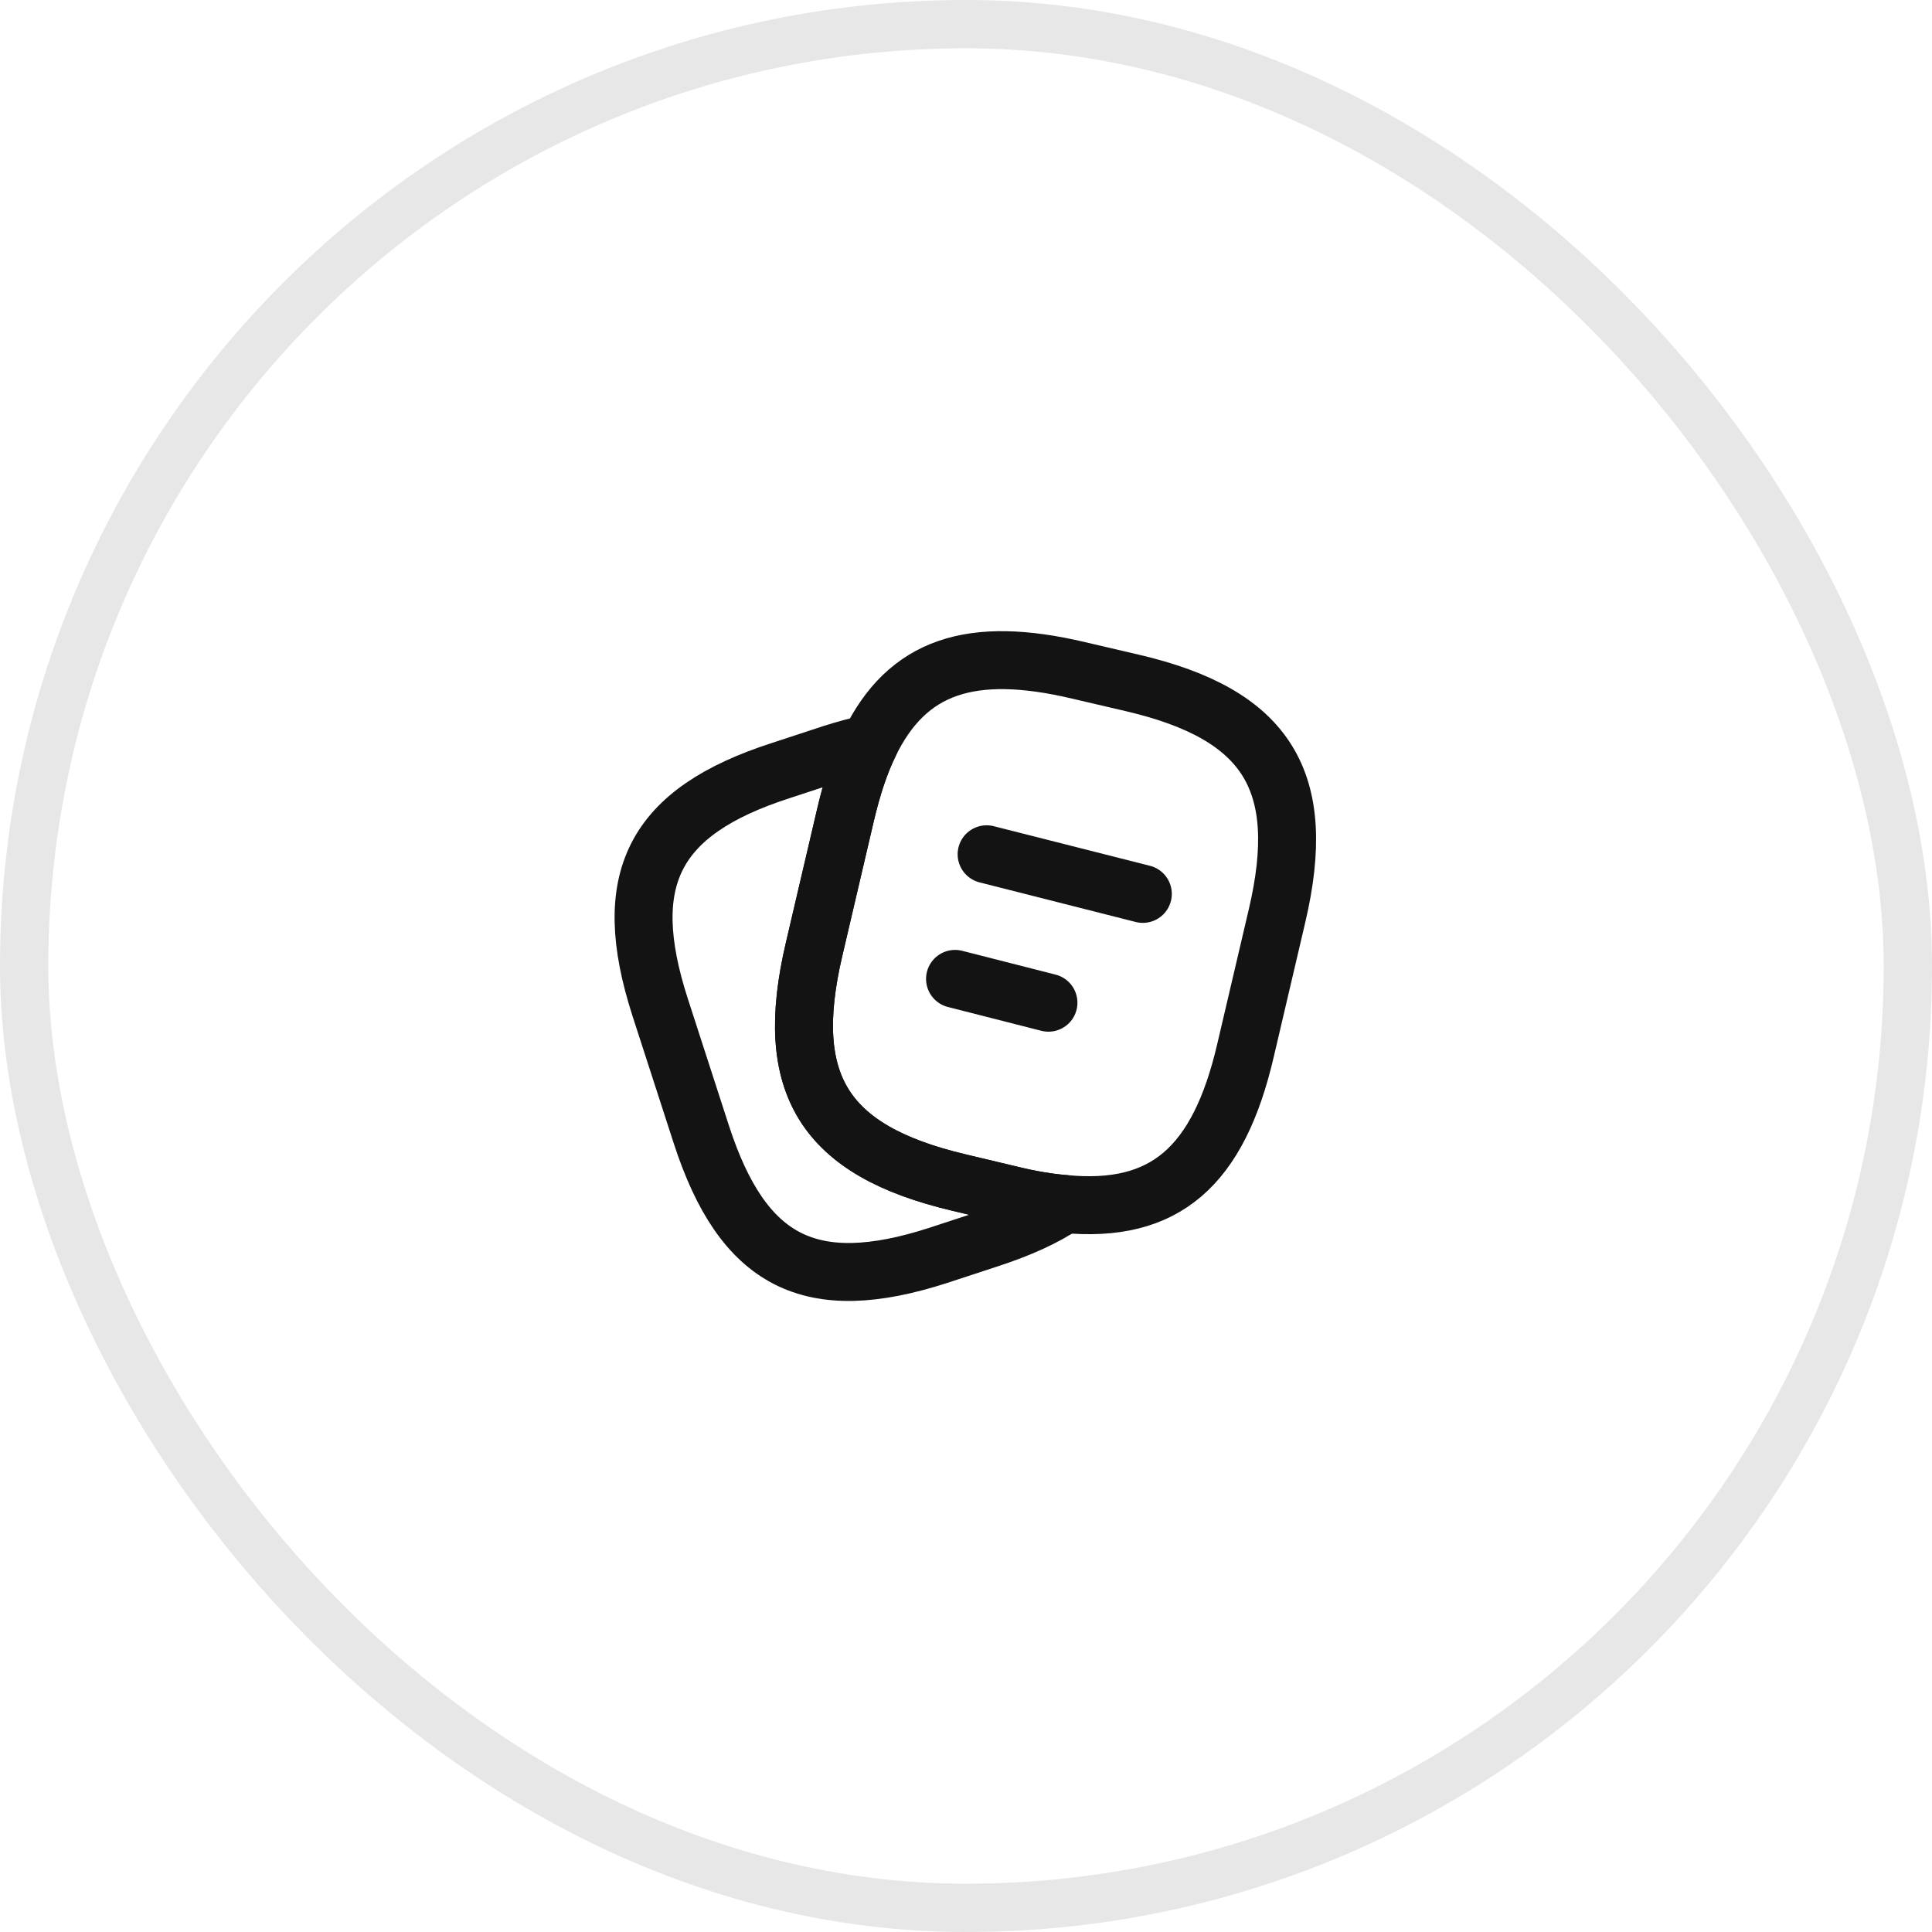
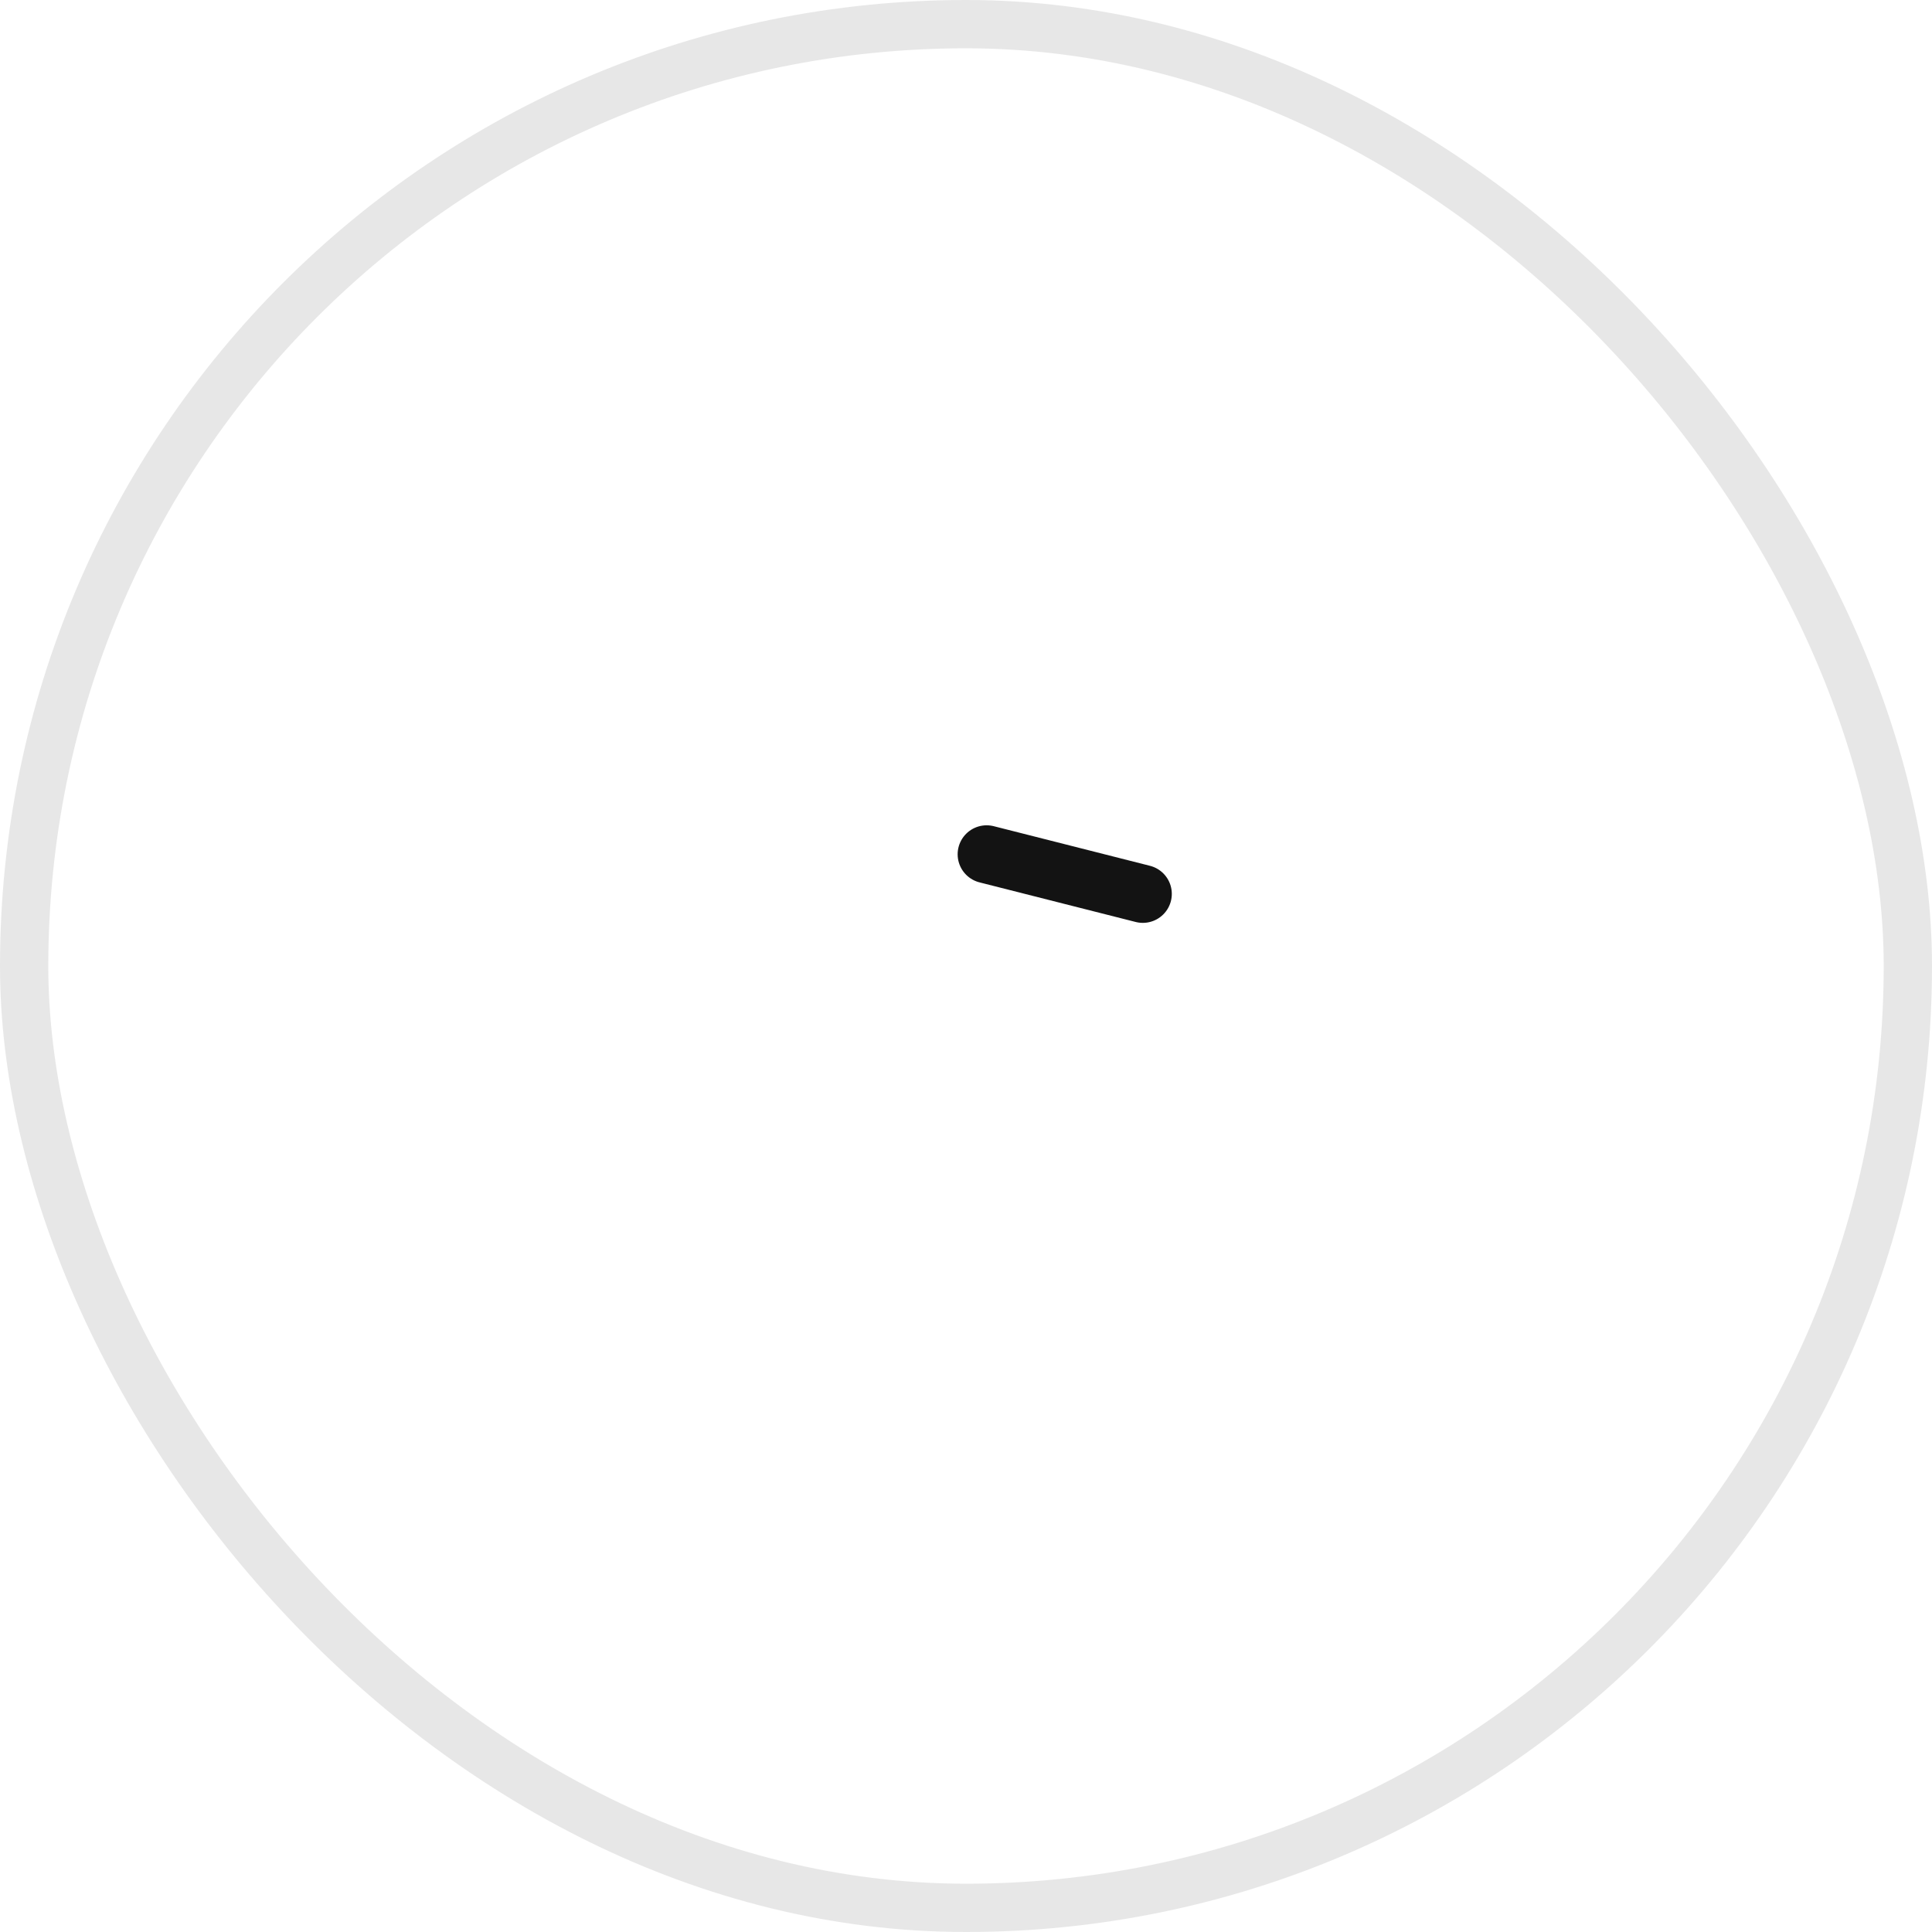
<svg xmlns="http://www.w3.org/2000/svg" width="40" height="40" viewBox="0 0 40 40" fill="none">
  <rect x="0.5" y="0.5" width="39" height="39" rx="19.5" stroke="#131313" stroke-opacity="0.1" />
-   <path d="M26.44 18.96L25.787 21.747C25.227 24.153 24.12 25.127 22.04 24.927C21.706 24.9 21.346 24.84 20.96 24.747L19.84 24.48C17.06 23.82 16.2 22.447 16.853 19.66L17.506 16.866C17.64 16.3 17.8 15.806 18 15.4C18.78 13.787 20.107 13.353 22.333 13.88L23.447 14.14C26.24 14.793 27.093 16.173 26.44 18.96Z" stroke="#131313" stroke-width="1.2" stroke-linecap="round" stroke-linejoin="round" />
-   <path d="M22.04 24.927C21.627 25.207 21.107 25.44 20.474 25.647L19.42 25.993C16.774 26.847 15.38 26.133 14.52 23.487L13.667 20.853C12.814 18.207 13.52 16.807 16.167 15.953L17.22 15.607C17.494 15.52 17.754 15.447 18 15.4C17.8 15.807 17.64 16.3 17.507 16.867L16.854 19.66C16.2 22.447 17.06 23.82 19.84 24.48L20.96 24.747C21.347 24.84 21.707 24.9 22.04 24.927Z" stroke="#131313" stroke-width="1.2" stroke-linecap="round" stroke-linejoin="round" />
  <path d="M20.427 17.687L23.661 18.507" stroke="#131313" stroke-width="1.2" stroke-linecap="round" stroke-linejoin="round" />
-   <path d="M19.773 20.267L21.707 20.76" stroke="#131313" stroke-width="1.2" stroke-linecap="round" stroke-linejoin="round" />
</svg>